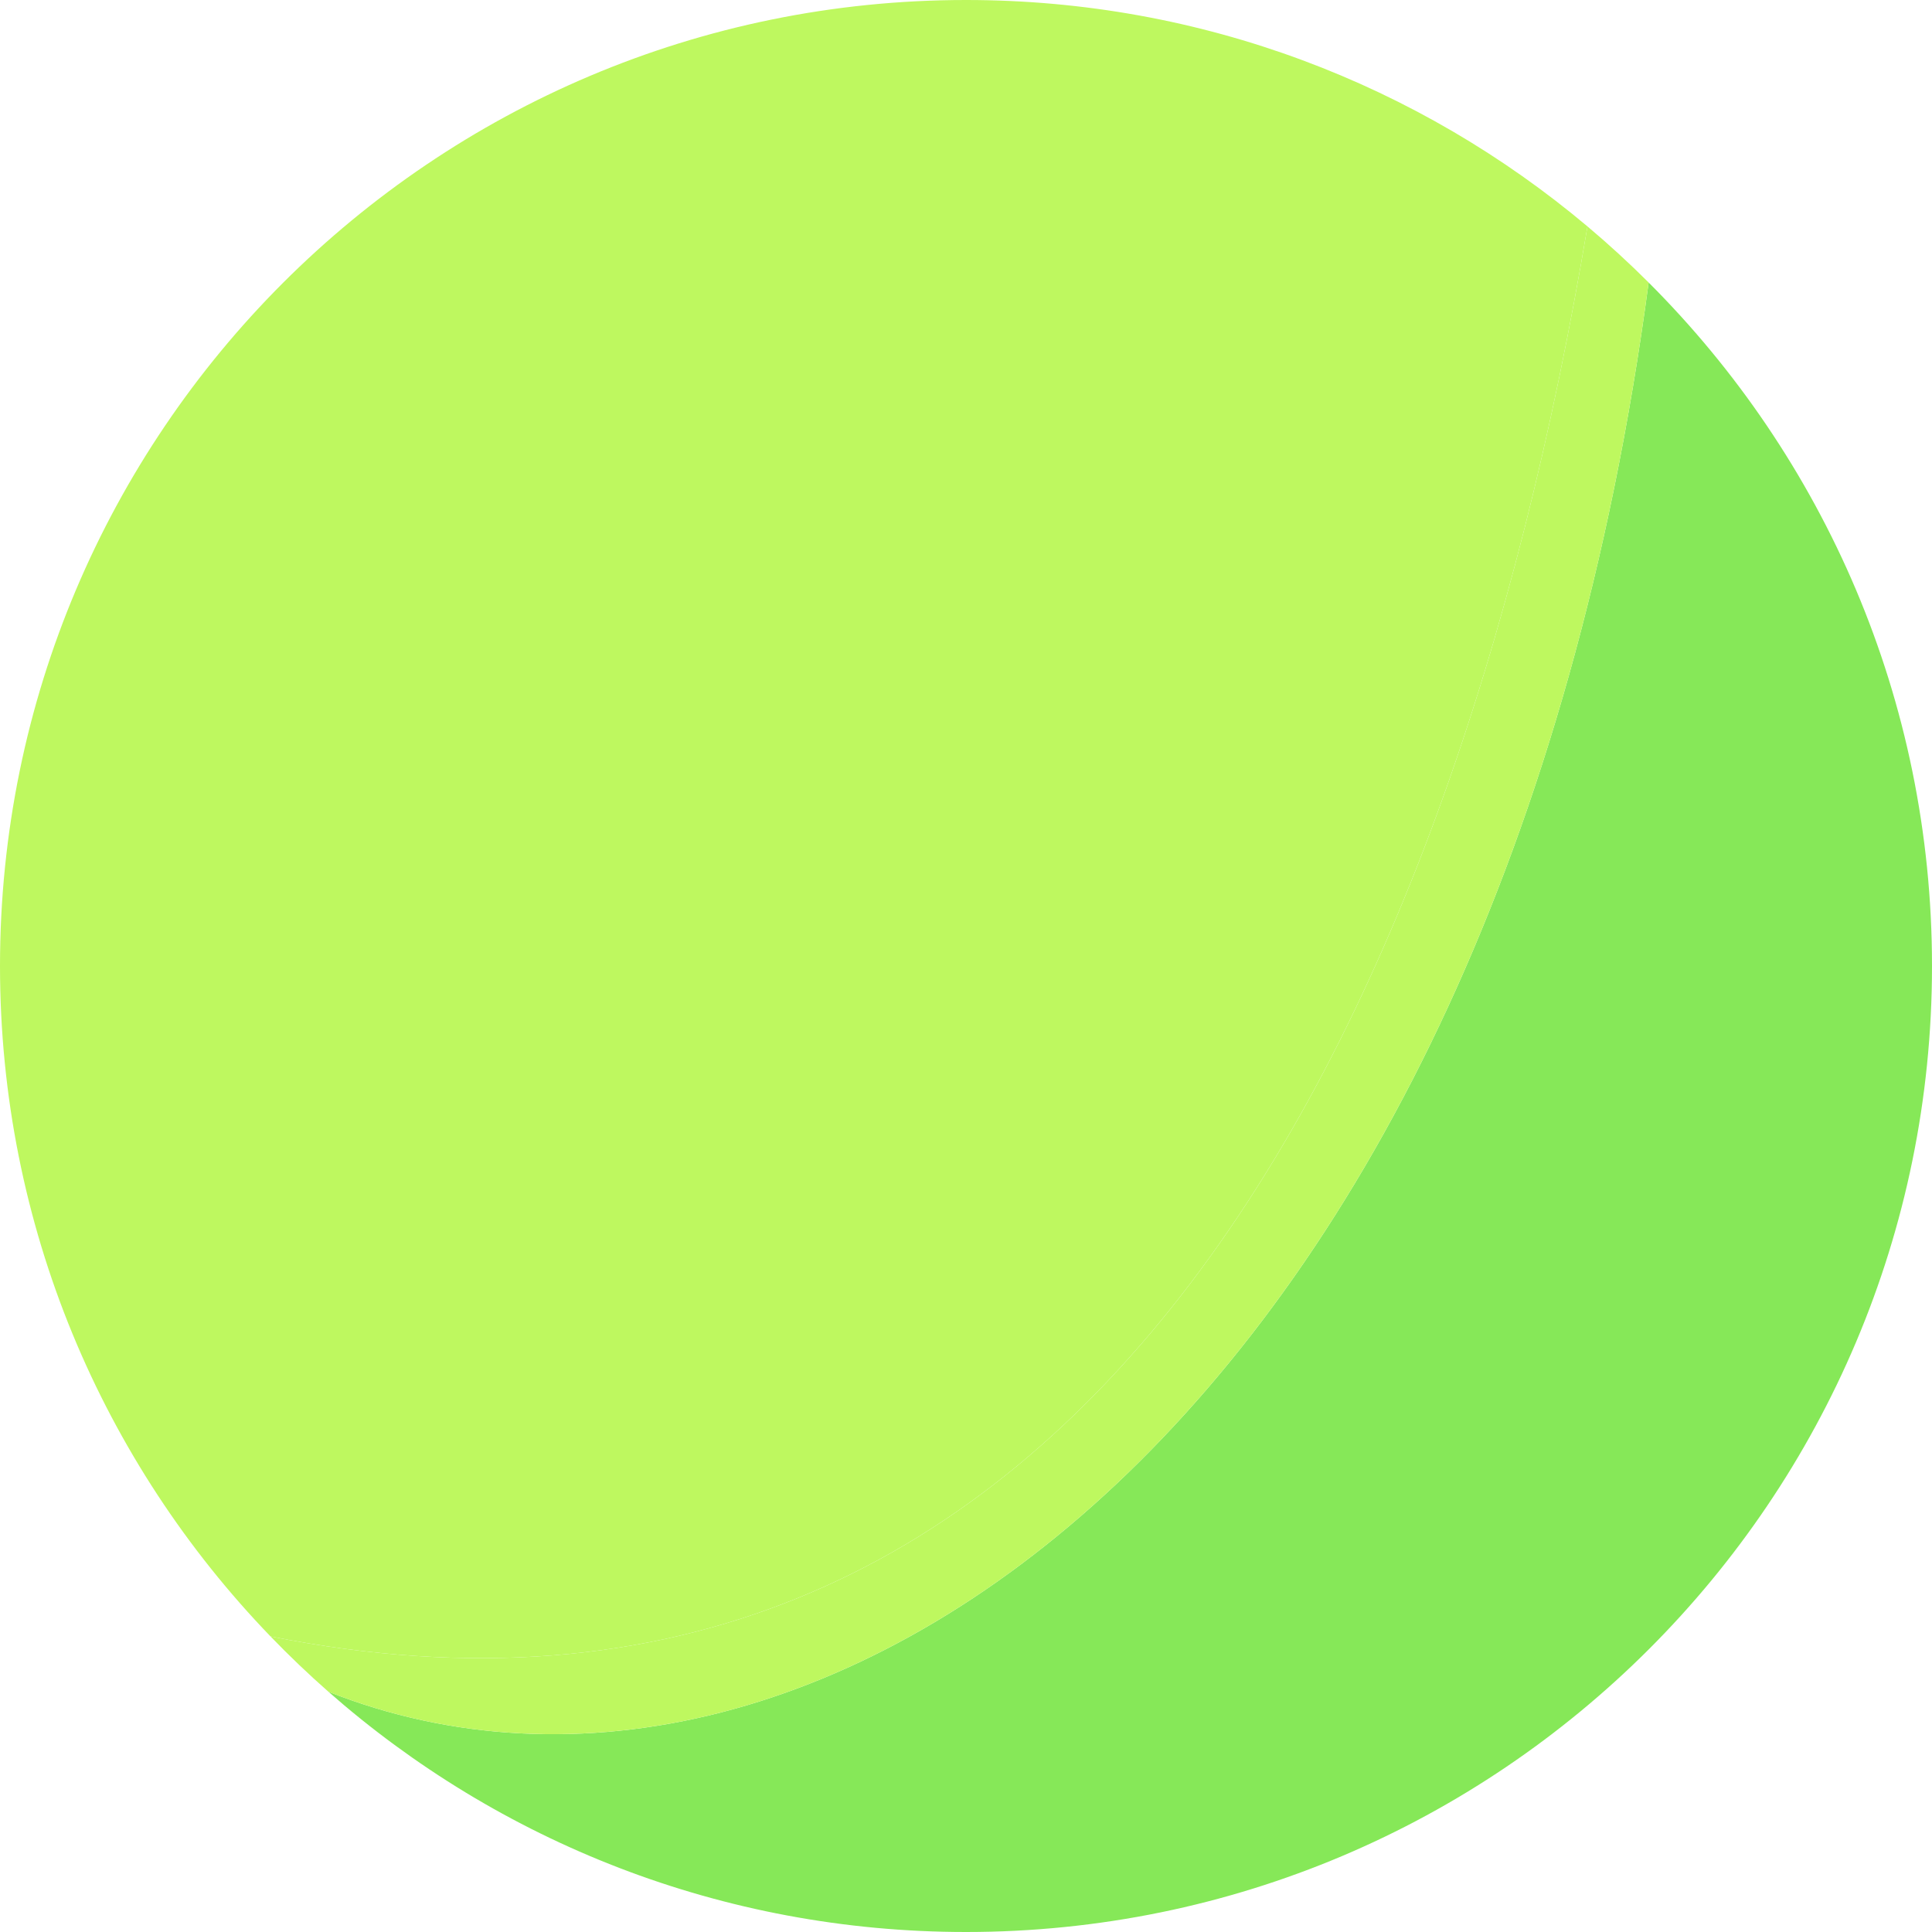
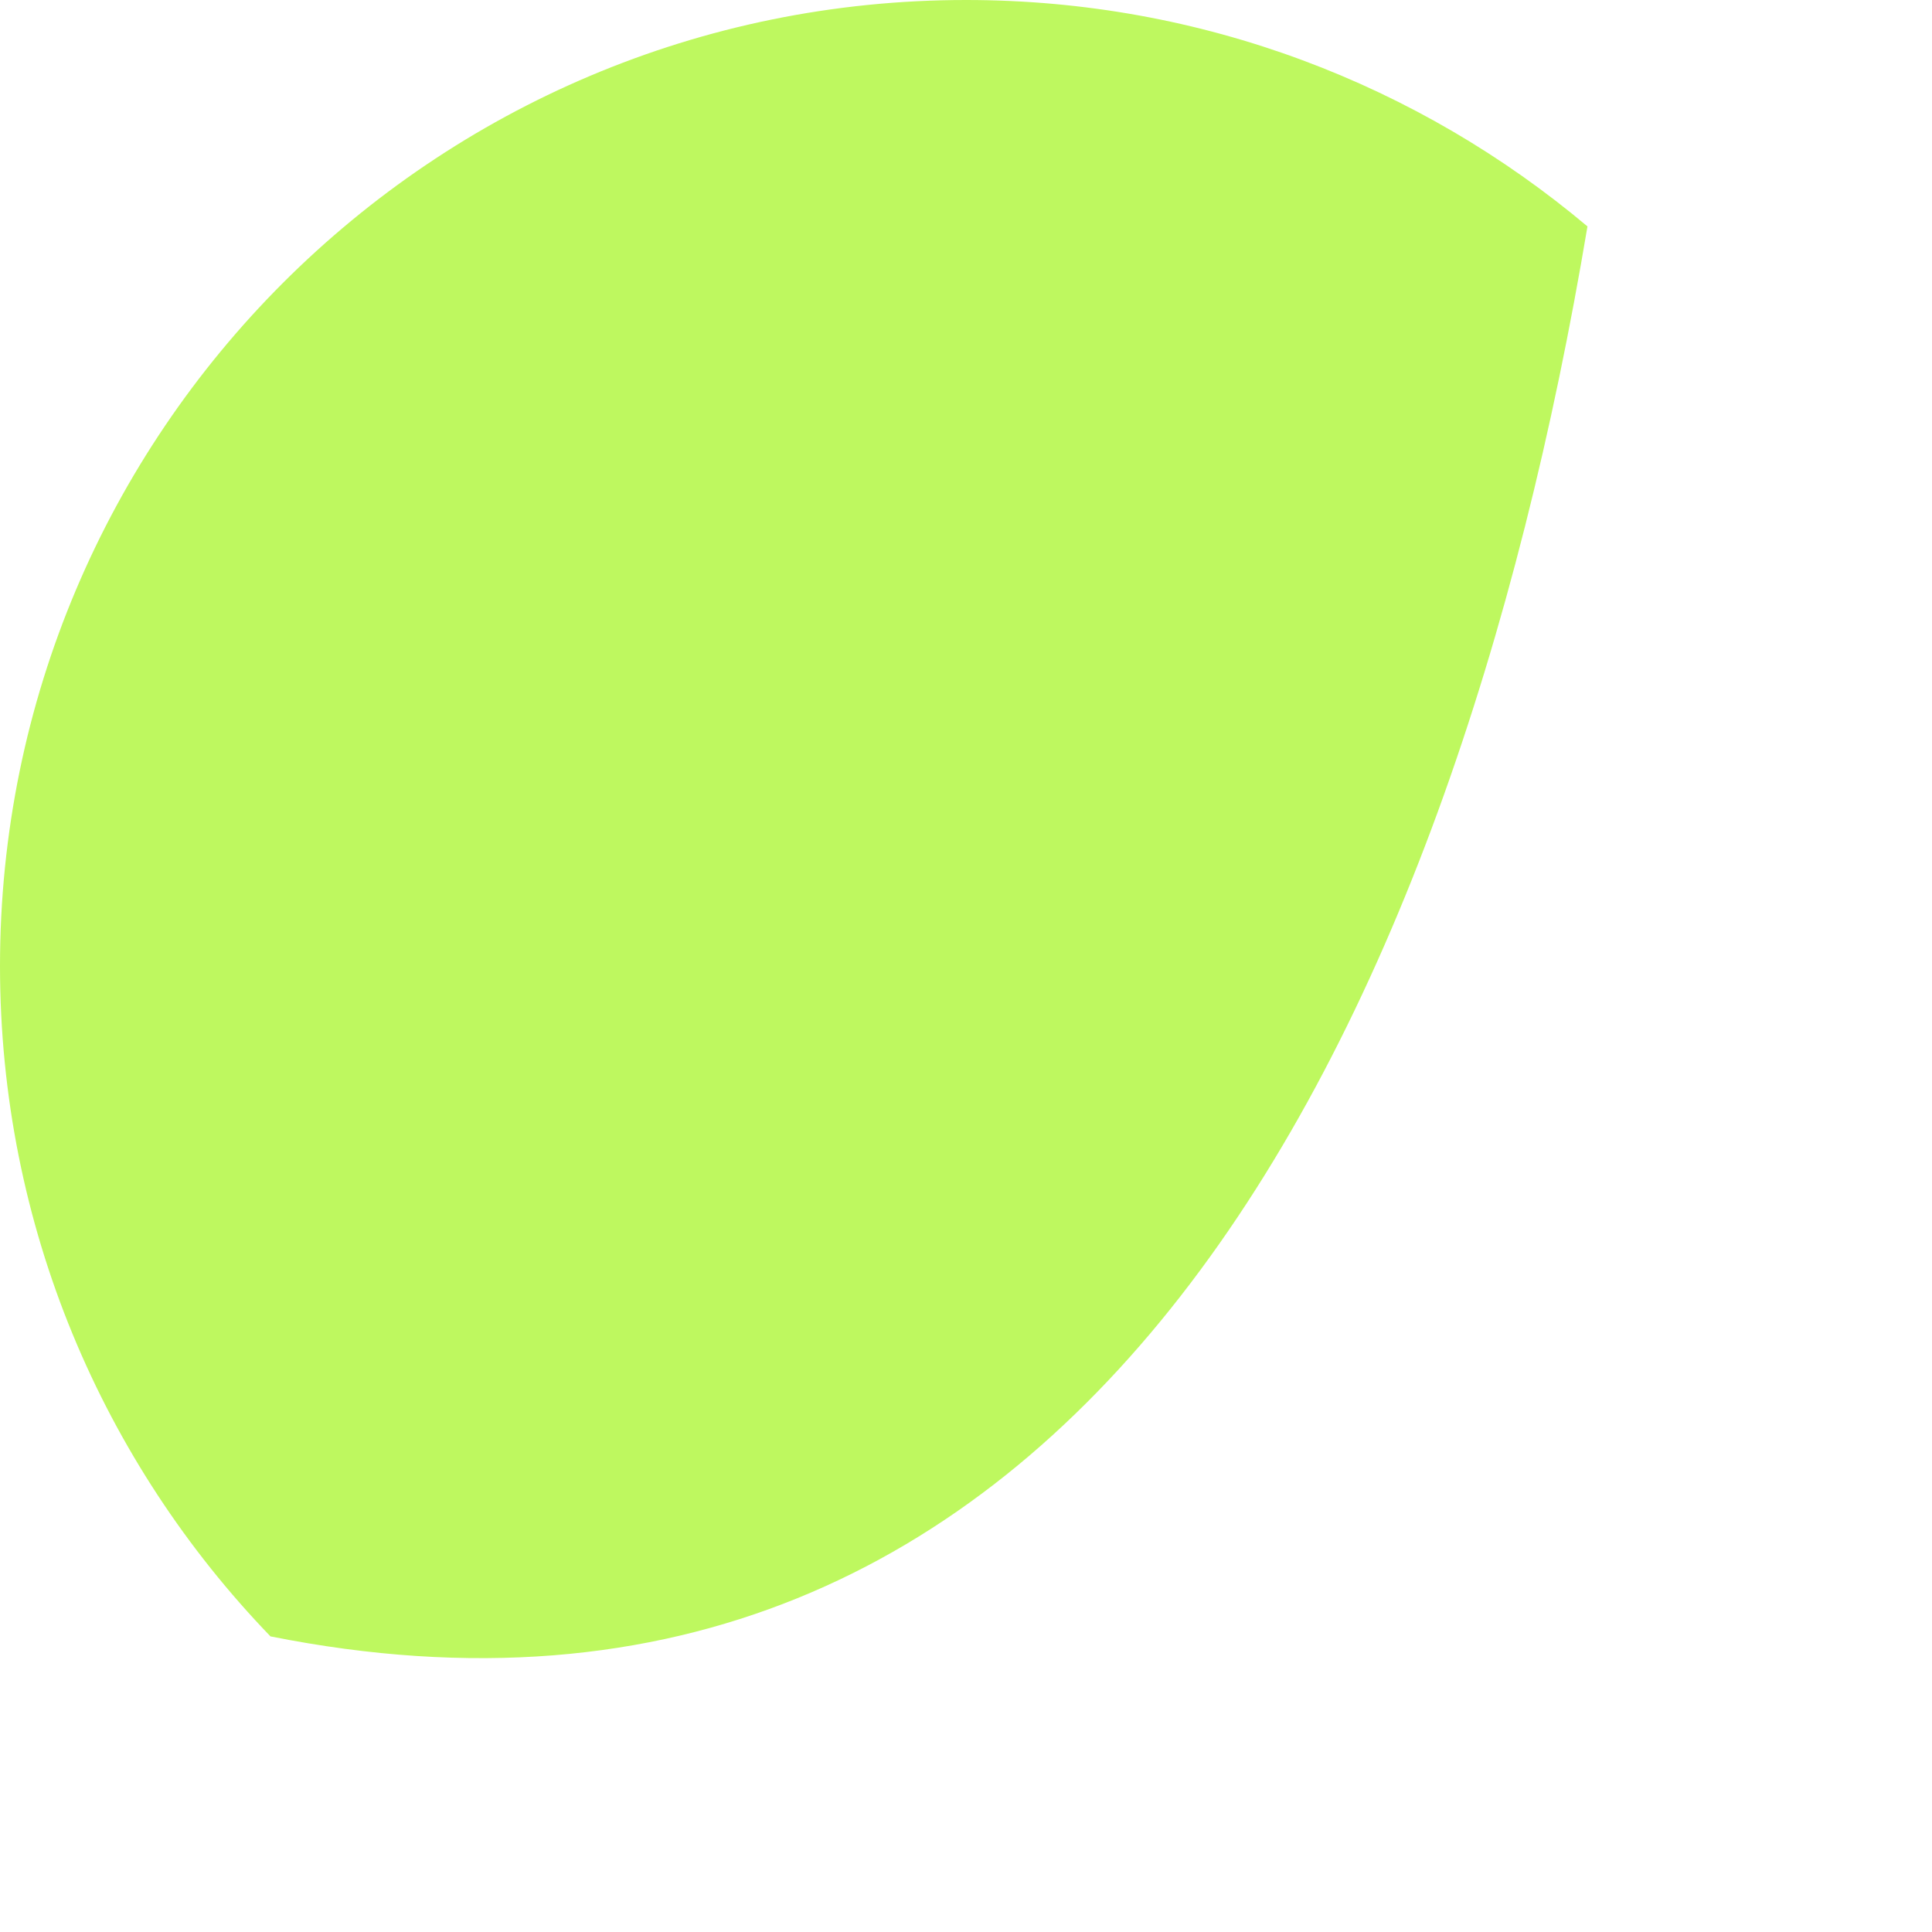
<svg xmlns="http://www.w3.org/2000/svg" width="1200" height="1200" viewBox="0 0 1200 1200" fill="none">
  <path d="M600 0C268.629 0 0 268.629 0 600C0 761.714 63.976 908.486 168 1016.39C668.945 1116.39 901.549 645.036 986 140.63C881.666 52.869 747.007 0 600 0Z" fill="#BEF85F" />
-   <path d="M600 1200C931.371 1200 1200 931.371 1200 600C1200 434.18 1132.73 284.071 1024 175.472C930.431 878 509.121 1171.39 204 1050.77C309.661 1143.67 448.252 1200 600 1200Z" fill="#86E858" />
-   <path d="M986 140.63C901.549 645.036 668.945 1116.39 168 1016.39C179.52 1028.33 191.531 1039.81 204 1050.77C509.121 1171.39 930.431 878 1024 175.472C1011.84 163.327 999.161 151.701 986 140.63Z" fill="#BEF85F" />
</svg>